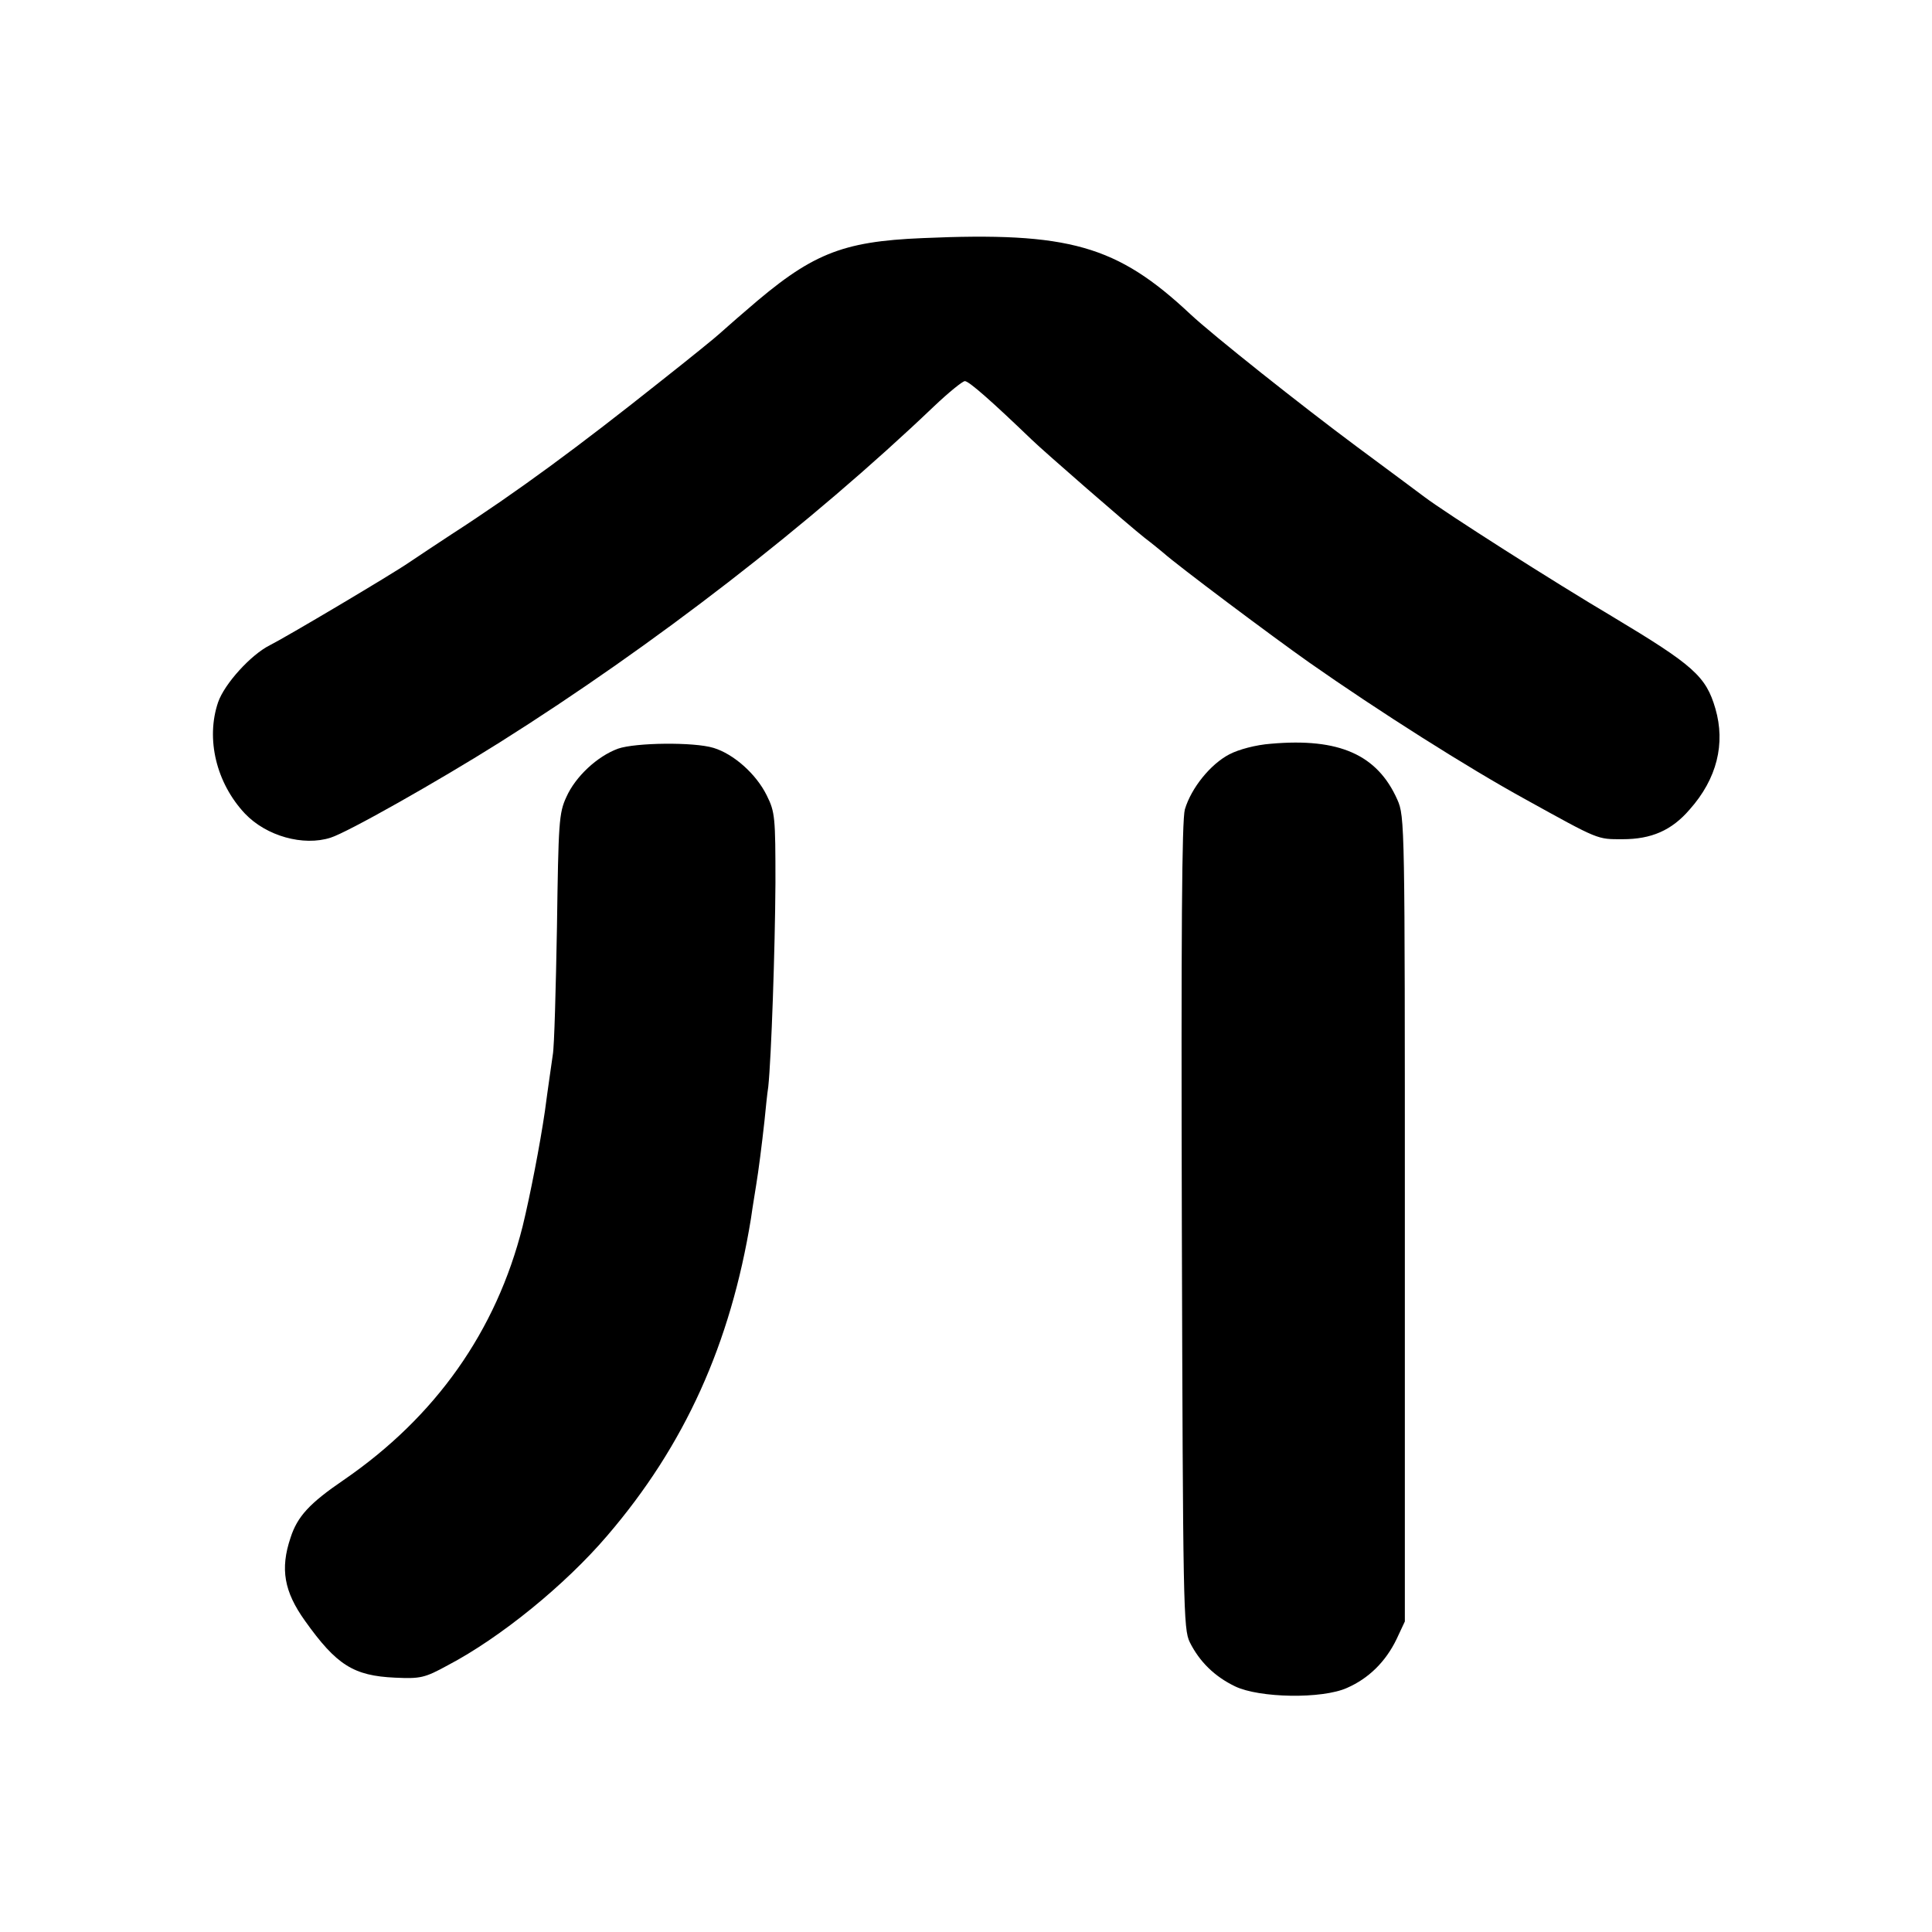
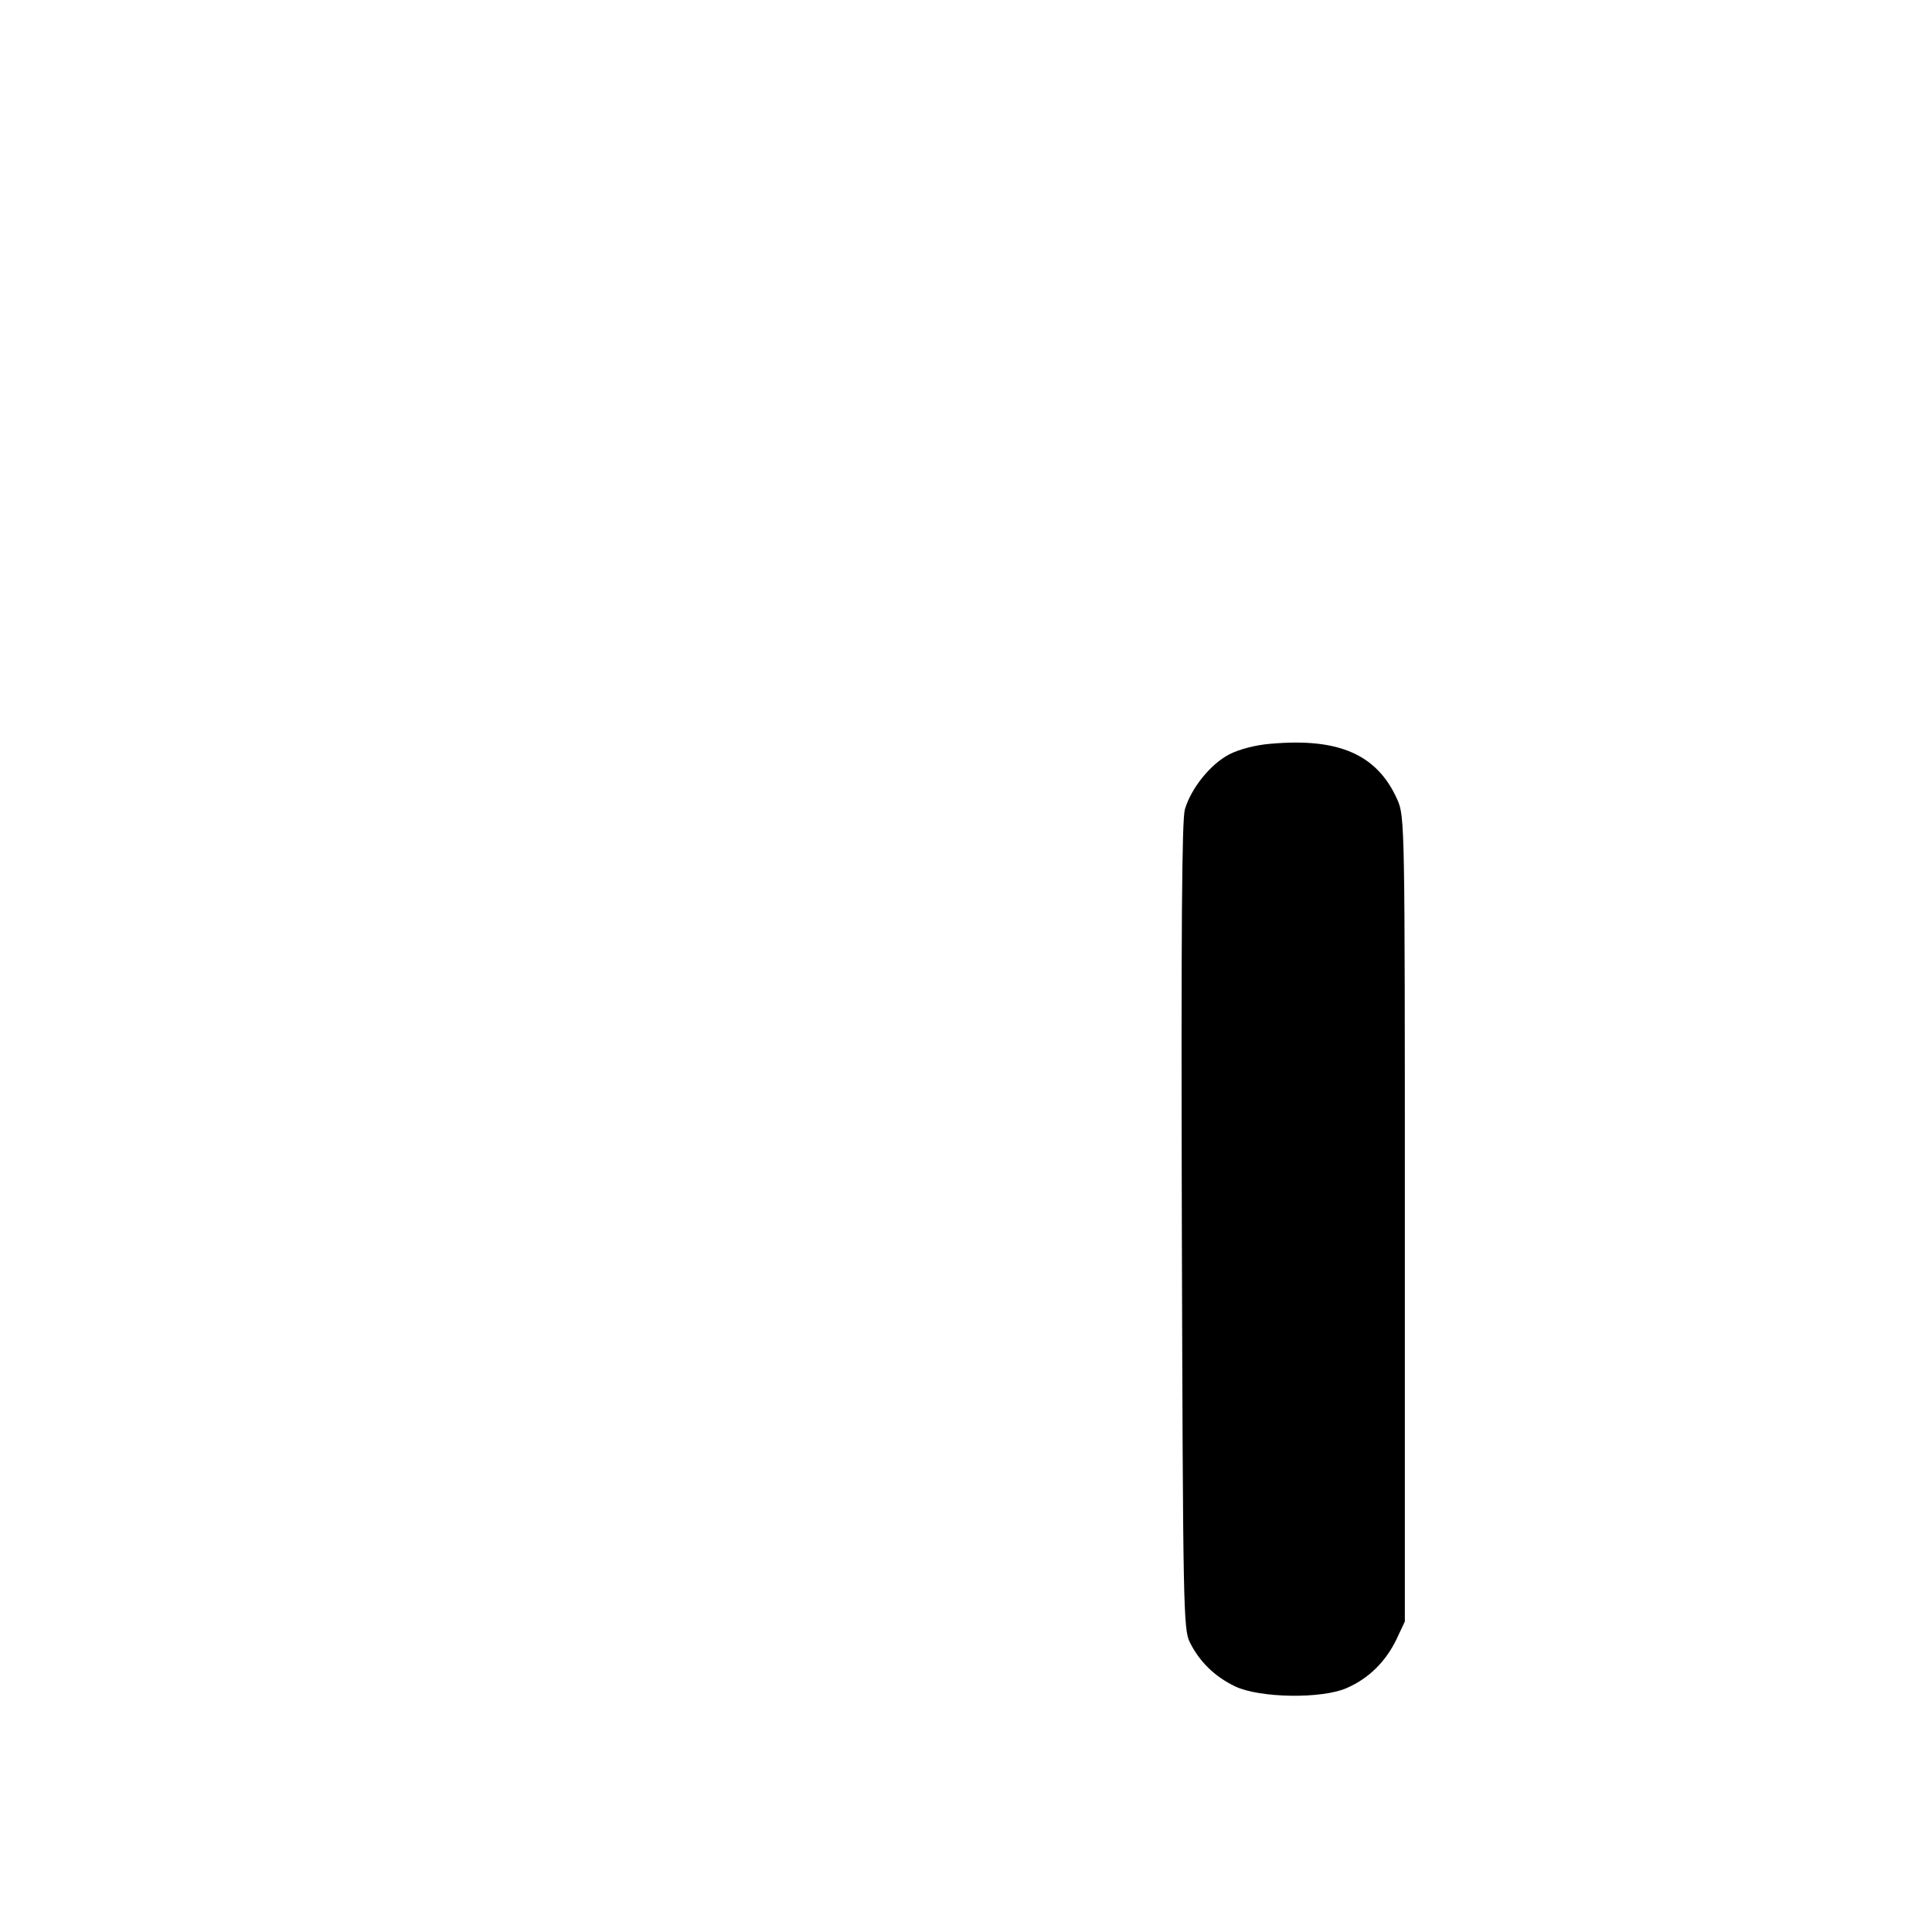
<svg xmlns="http://www.w3.org/2000/svg" version="1.0" width="512pt" height="512pt" viewBox="0 0 512 512" preserveAspectRatio="xMidYMid meet">
  <g transform="translate(0,512) scale(0.1,-0.1)" fill="#000000" stroke="none">
-     <path d="M2445 4489 c-217 -9 -296 -42 -468 -192 -33 -28 -65 -57 -71 -62 -6 -6 -76 -63 -156 -126 -215 -171 -377 -291 -555 -406 -38 -25 -88 -58 -110 -73 -48 -33 -328 -199 -370 -220 -50 -25 -120 -102 -137 -151 -33 -97 -5 -214 71 -295 57 -60 155 -87 227 -64 45 14 287 151 449 253 408 257 823 578 1150 890 39 37 76 67 82 67 11 0 74 -56 177 -155 33 -32 257 -227 299 -260 21 -16 44 -35 50 -40 38 -34 289 -222 387 -291 184 -129 419 -278 572 -362 197 -109 190 -106 258 -106 76 0 130 23 178 79 72 81 95 174 68 267 -25 86 -58 115 -273 244 -157 93 -441 274 -498 317 -5 4 -86 64 -179 133 -148 110 -381 295 -441 351 -195 183 -322 219 -710 202z" />
    <path d="M3368 3149 c-40 -3 -85 -15 -110 -28 -50 -26 -101 -89 -118 -146 -8 -29 -10 -325 -8 -1105 3 -1010 4 -1067 21 -1102 26 -52 66 -91 120 -117 64 -31 231 -34 297 -4 57 25 102 69 131 129 l22 47 0 1066 c0 1049 0 1067 -20 1112 -53 119 -154 164 -335 148z" />
-     <path d="M1638 3136 c-55 -20 -113 -74 -137 -128 -20 -43 -21 -68 -25 -345 -3 -164 -7 -316 -11 -338 -3 -22 -13 -89 -21 -150 -13 -89 -39 -223 -59 -305 -70 -278 -231 -505 -474 -672 -91 -62 -123 -97 -141 -153 -28 -83 -17 -143 38 -220 84 -118 129 -146 239 -151 67 -3 78 -1 140 33 139 73 311 213 422 343 206 240 327 509 381 840 5 36 12 76 14 90 6 36 15 106 22 170 3 30 7 71 10 90 8 76 18 364 19 540 0 174 -1 188 -23 232 -28 57 -88 110 -141 126 -52 16 -207 14 -253 -2z" />
  </g>
</svg>